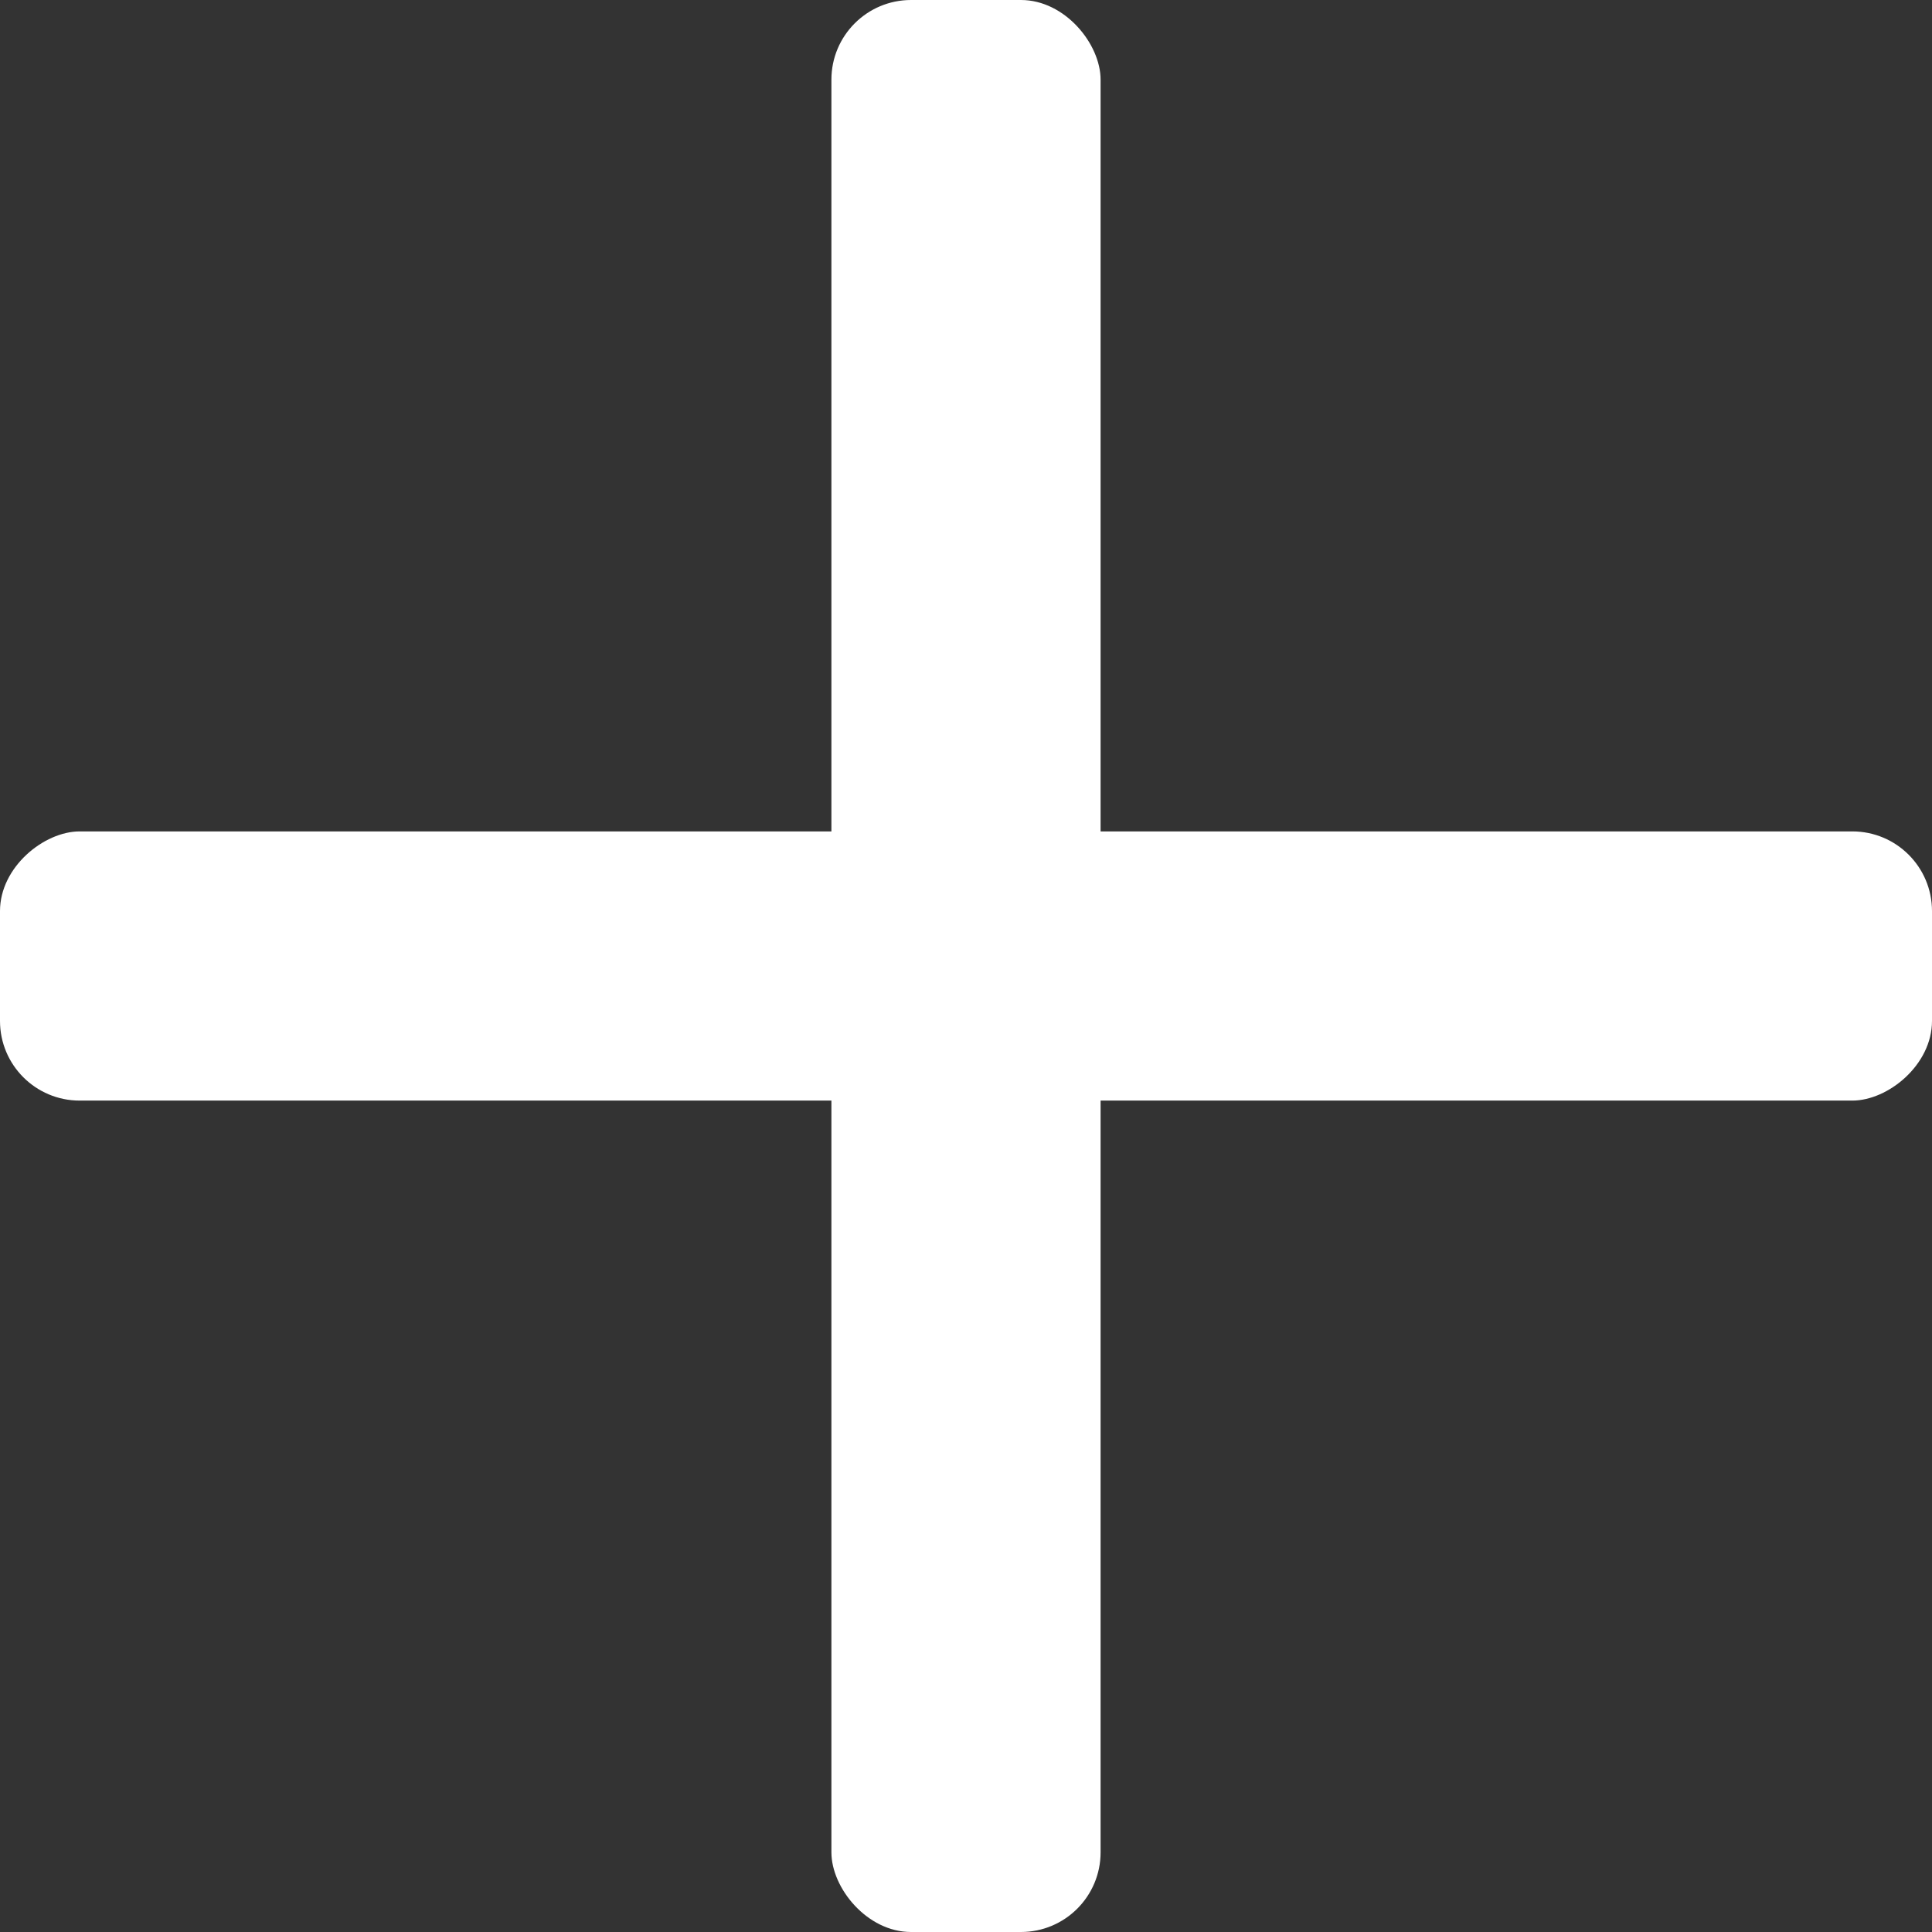
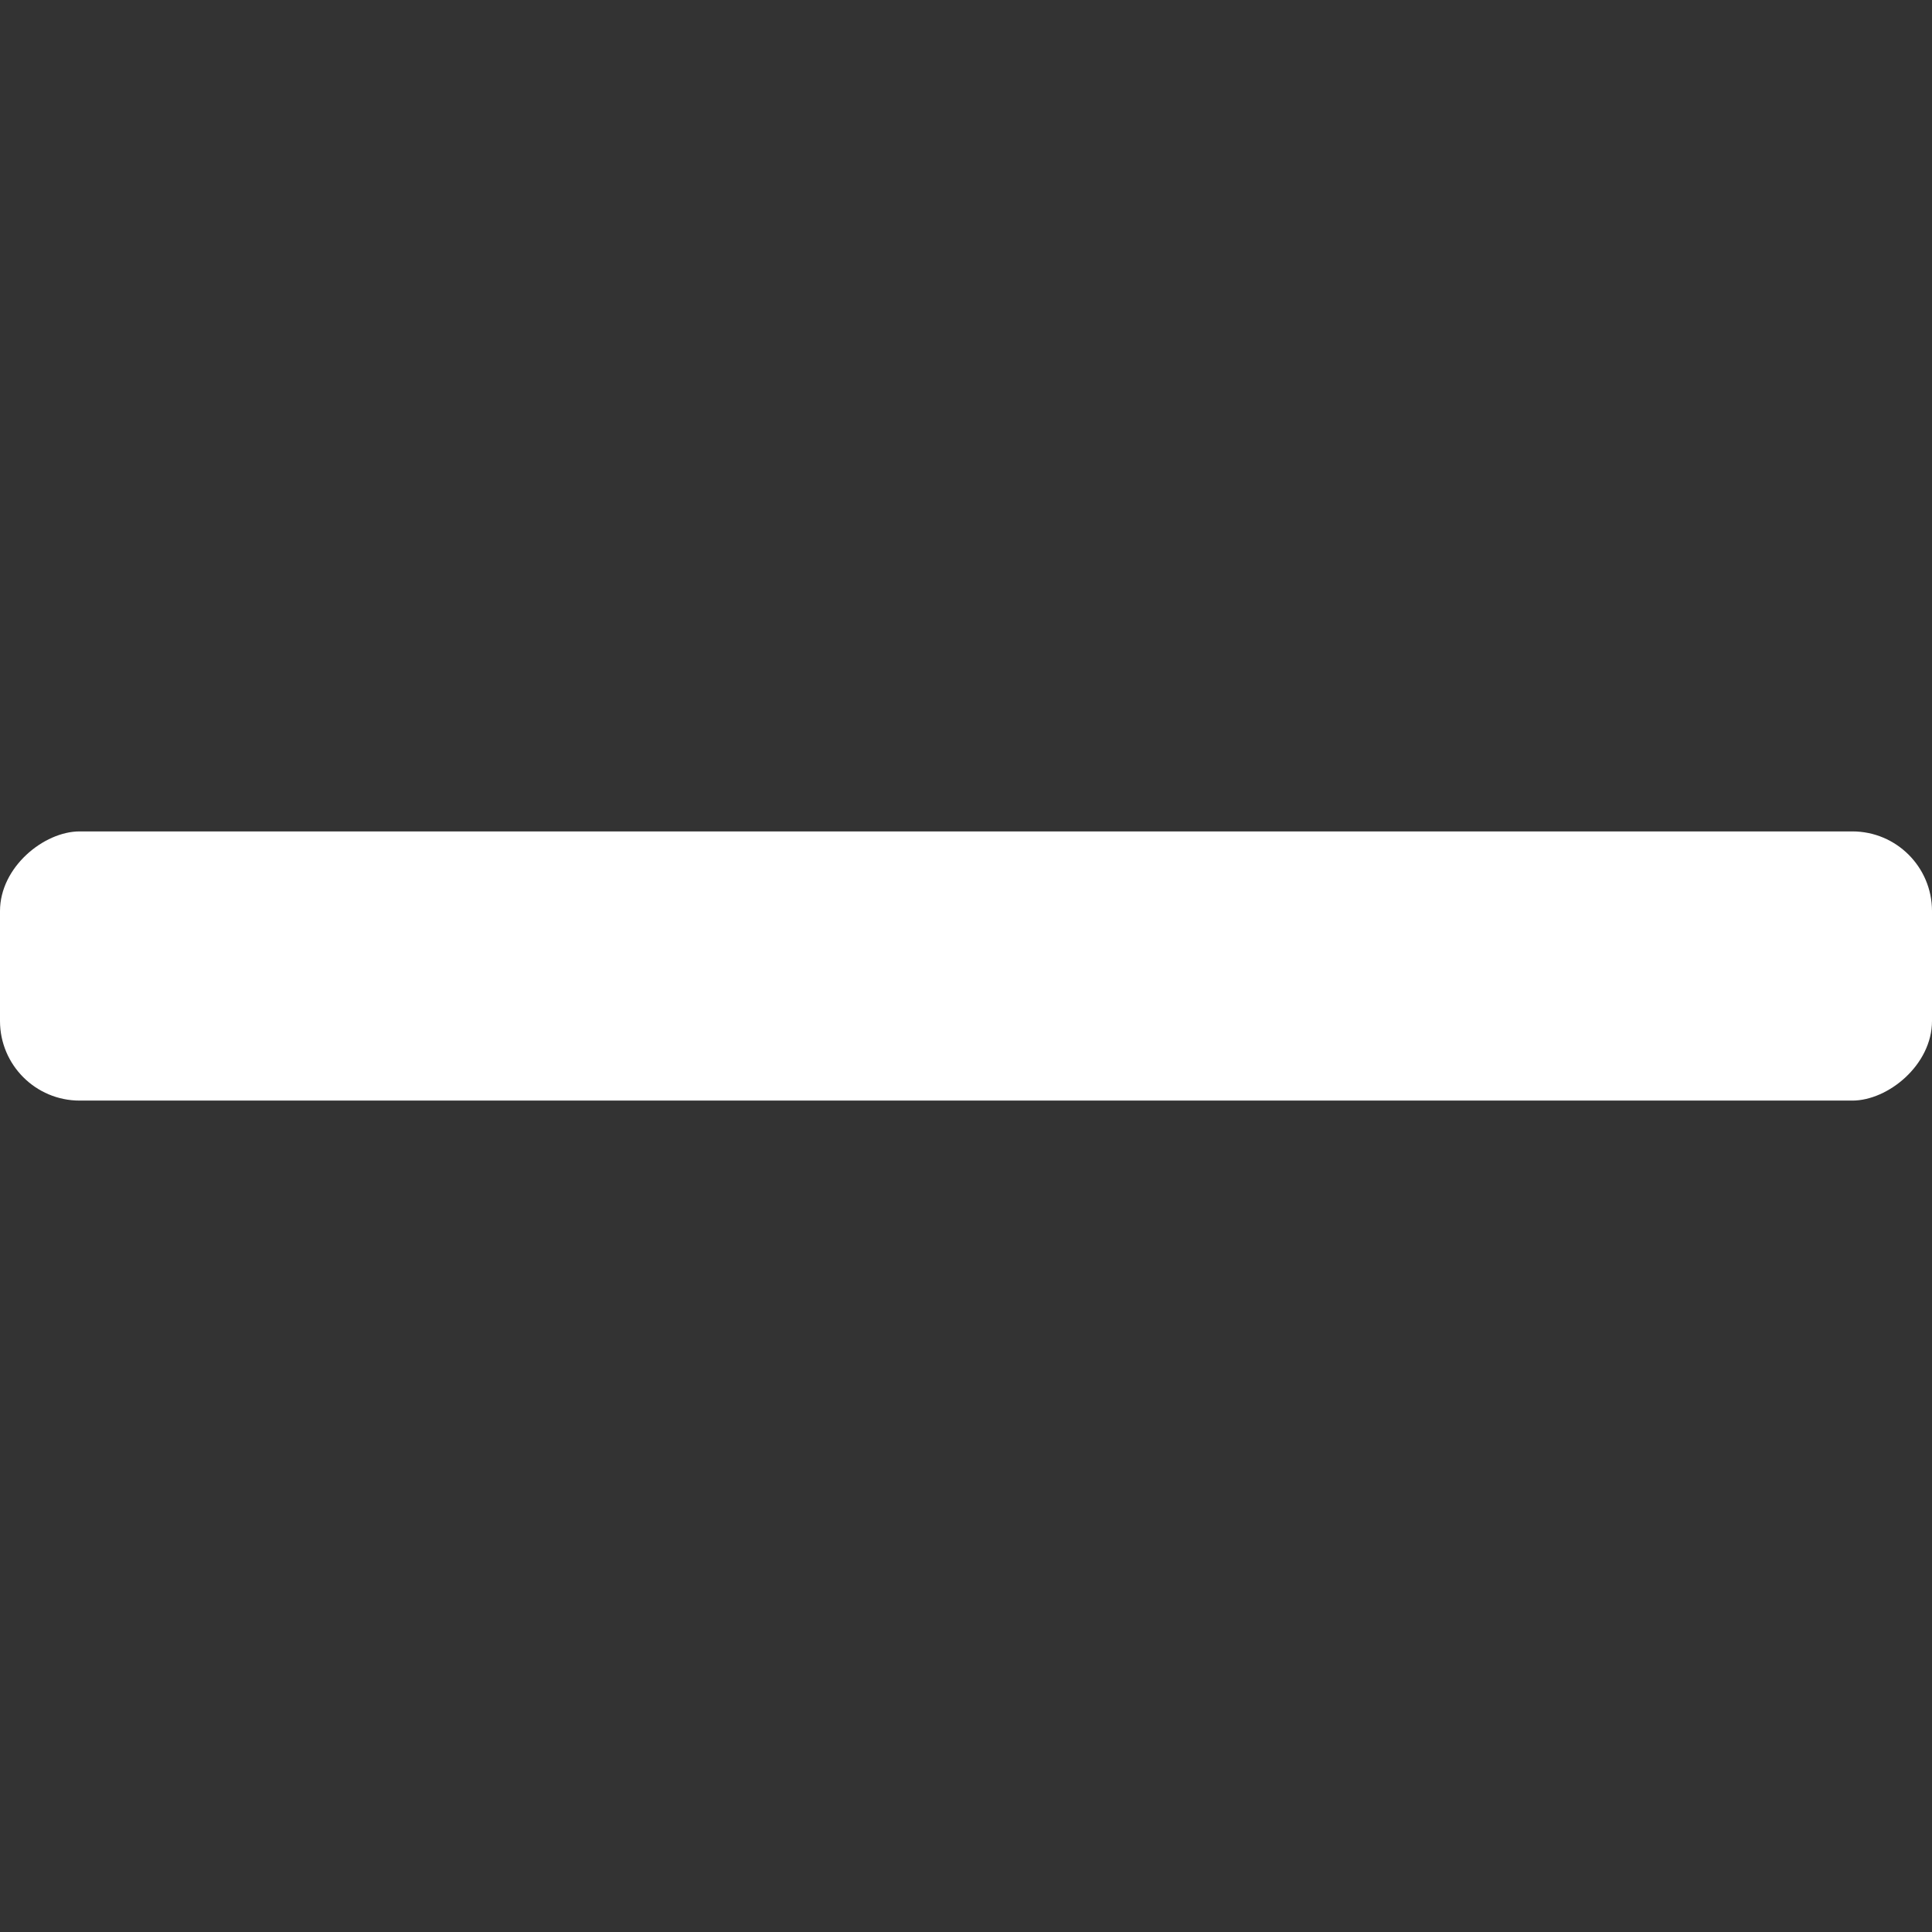
<svg xmlns="http://www.w3.org/2000/svg" viewBox="0 0 12.13 12.13">
  <rect x="0" y="0" width="12.13" height="12.13" fill="#333333" stroke="none" />
  <defs>
    <style>.cls-1{fill:#fff;}</style>
  </defs>
  <title>them</title>
  <g id="Layer_2" data-name="Layer 2">
    <g id="Layer_1-2" data-name="Layer 1">
-       <rect class="cls-1" x="5.22" width="1.69" height="12.13" rx="0.5" />
      <rect class="cls-1" x="5.22" width="1.69" height="12.13" rx="0.5" transform="translate(0 12.13) rotate(-90)" />
    </g>
  </g>
</svg>